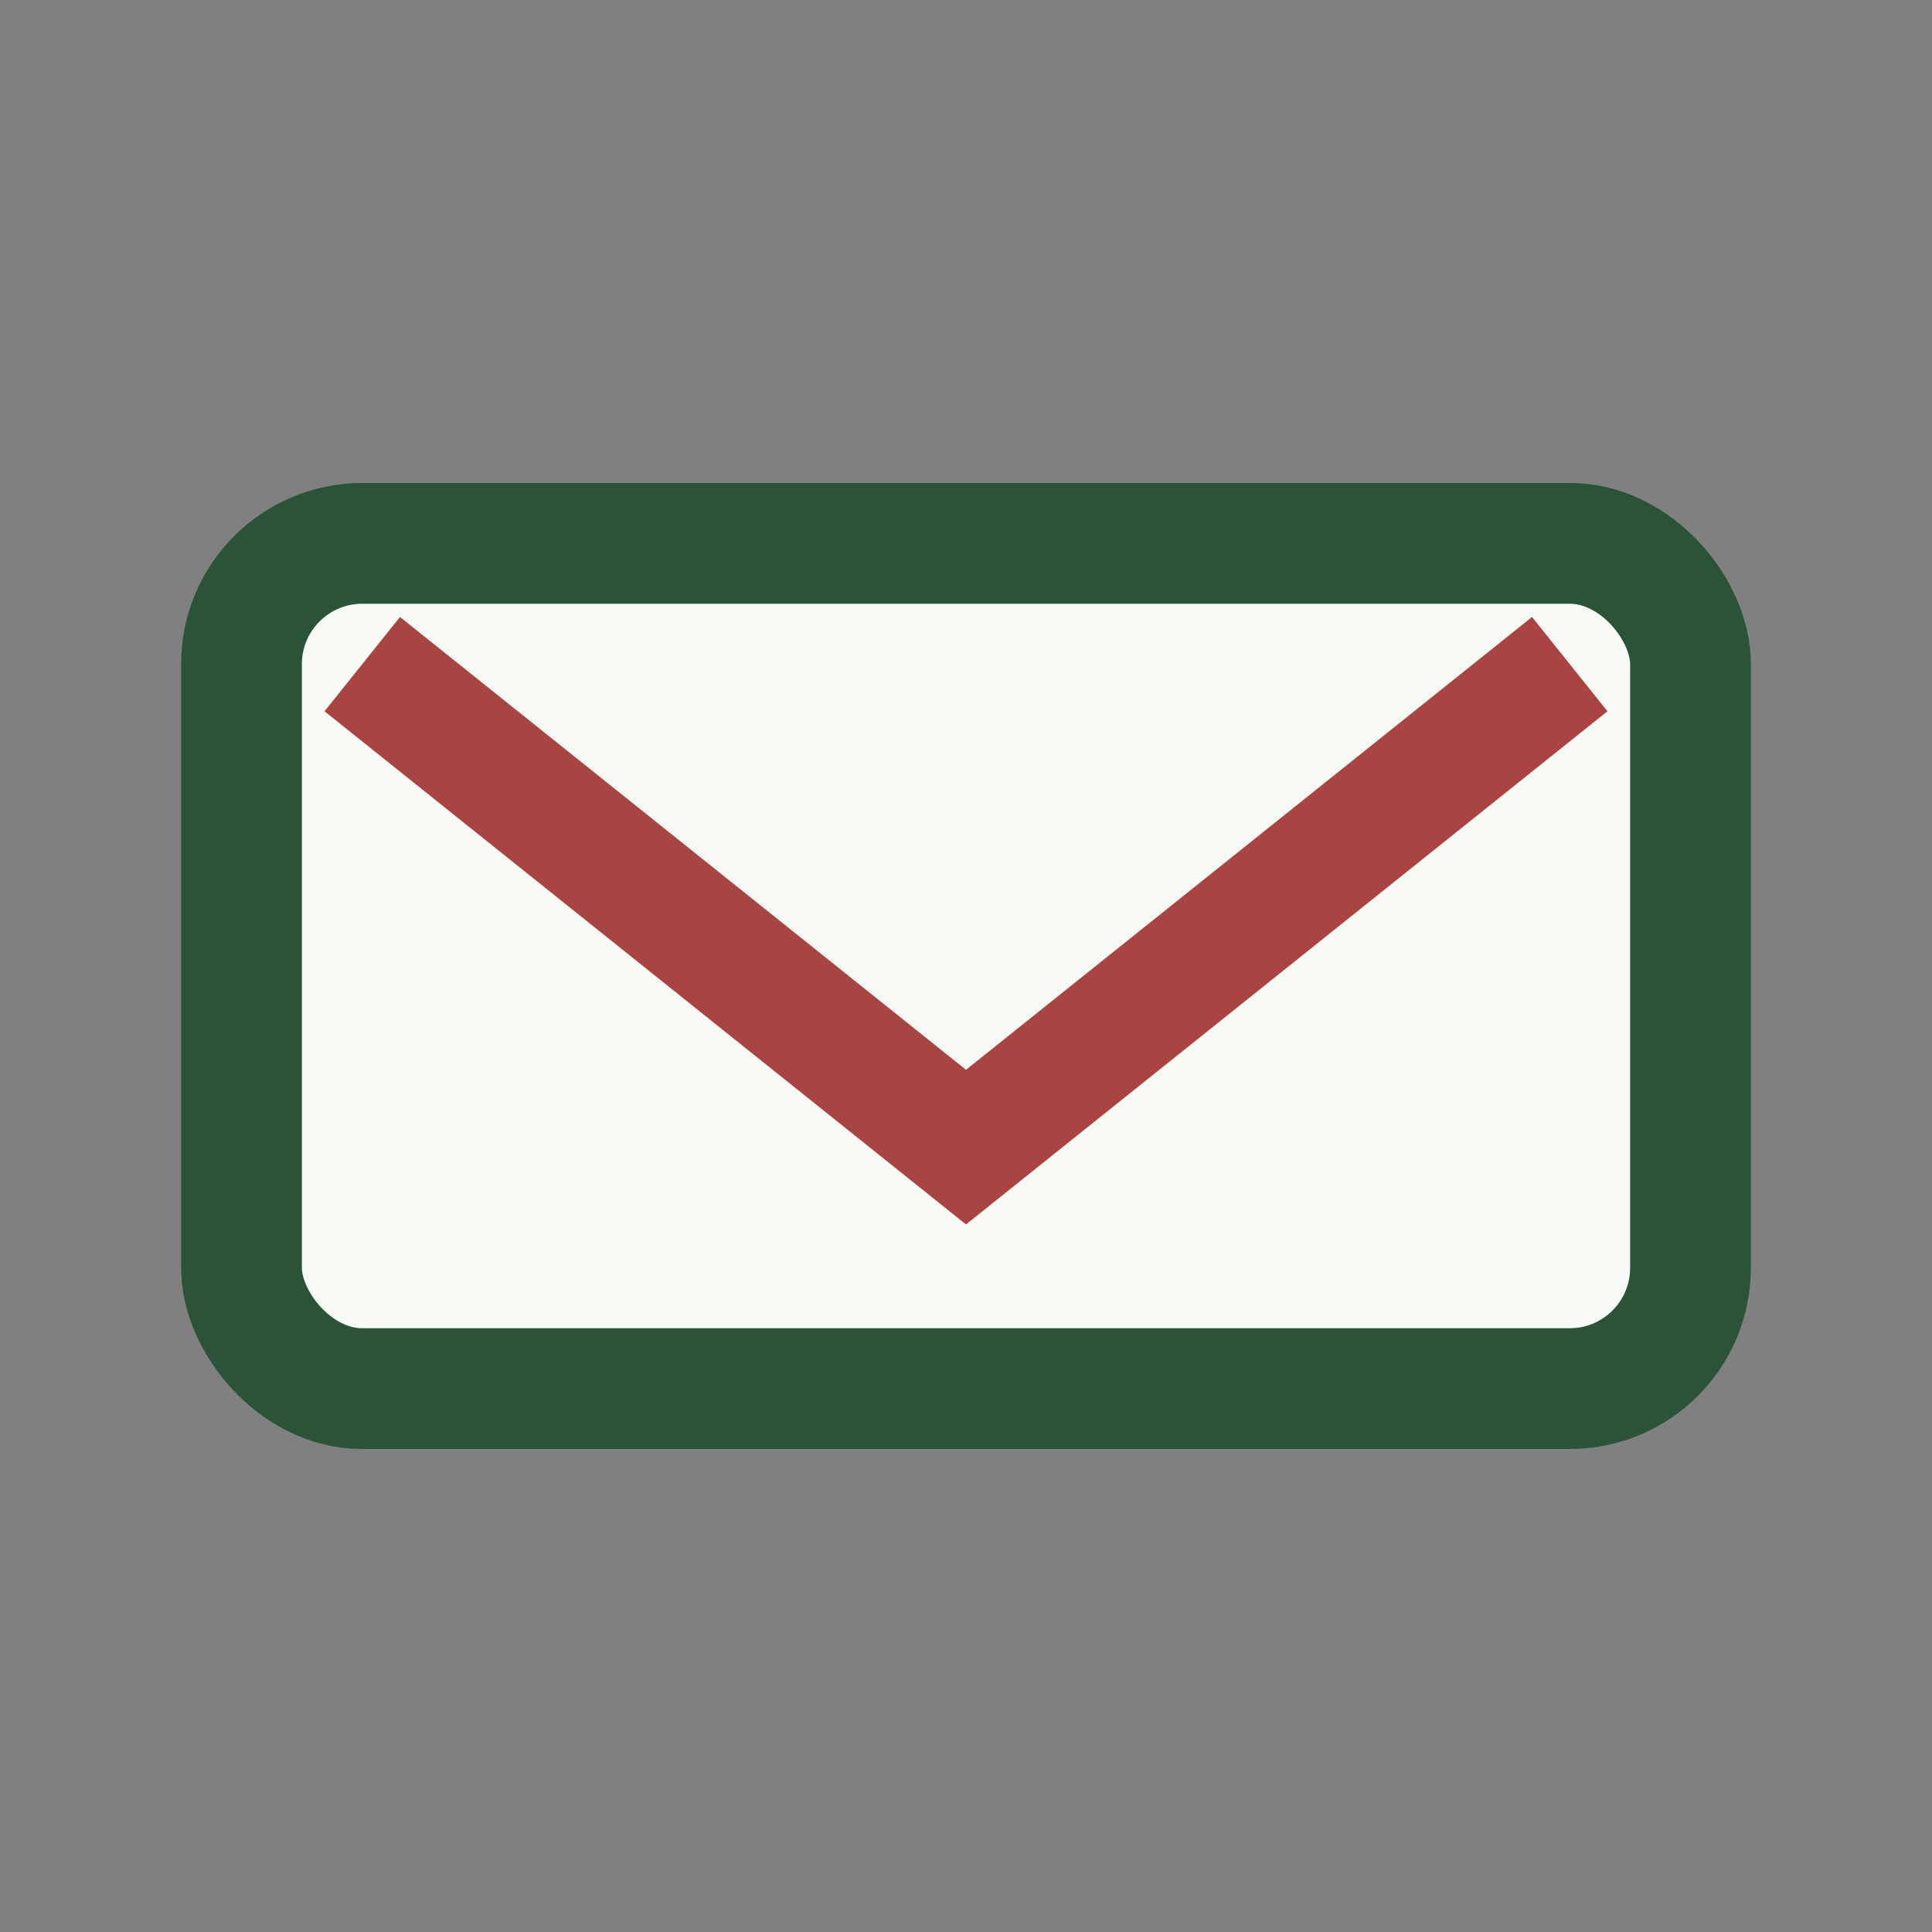
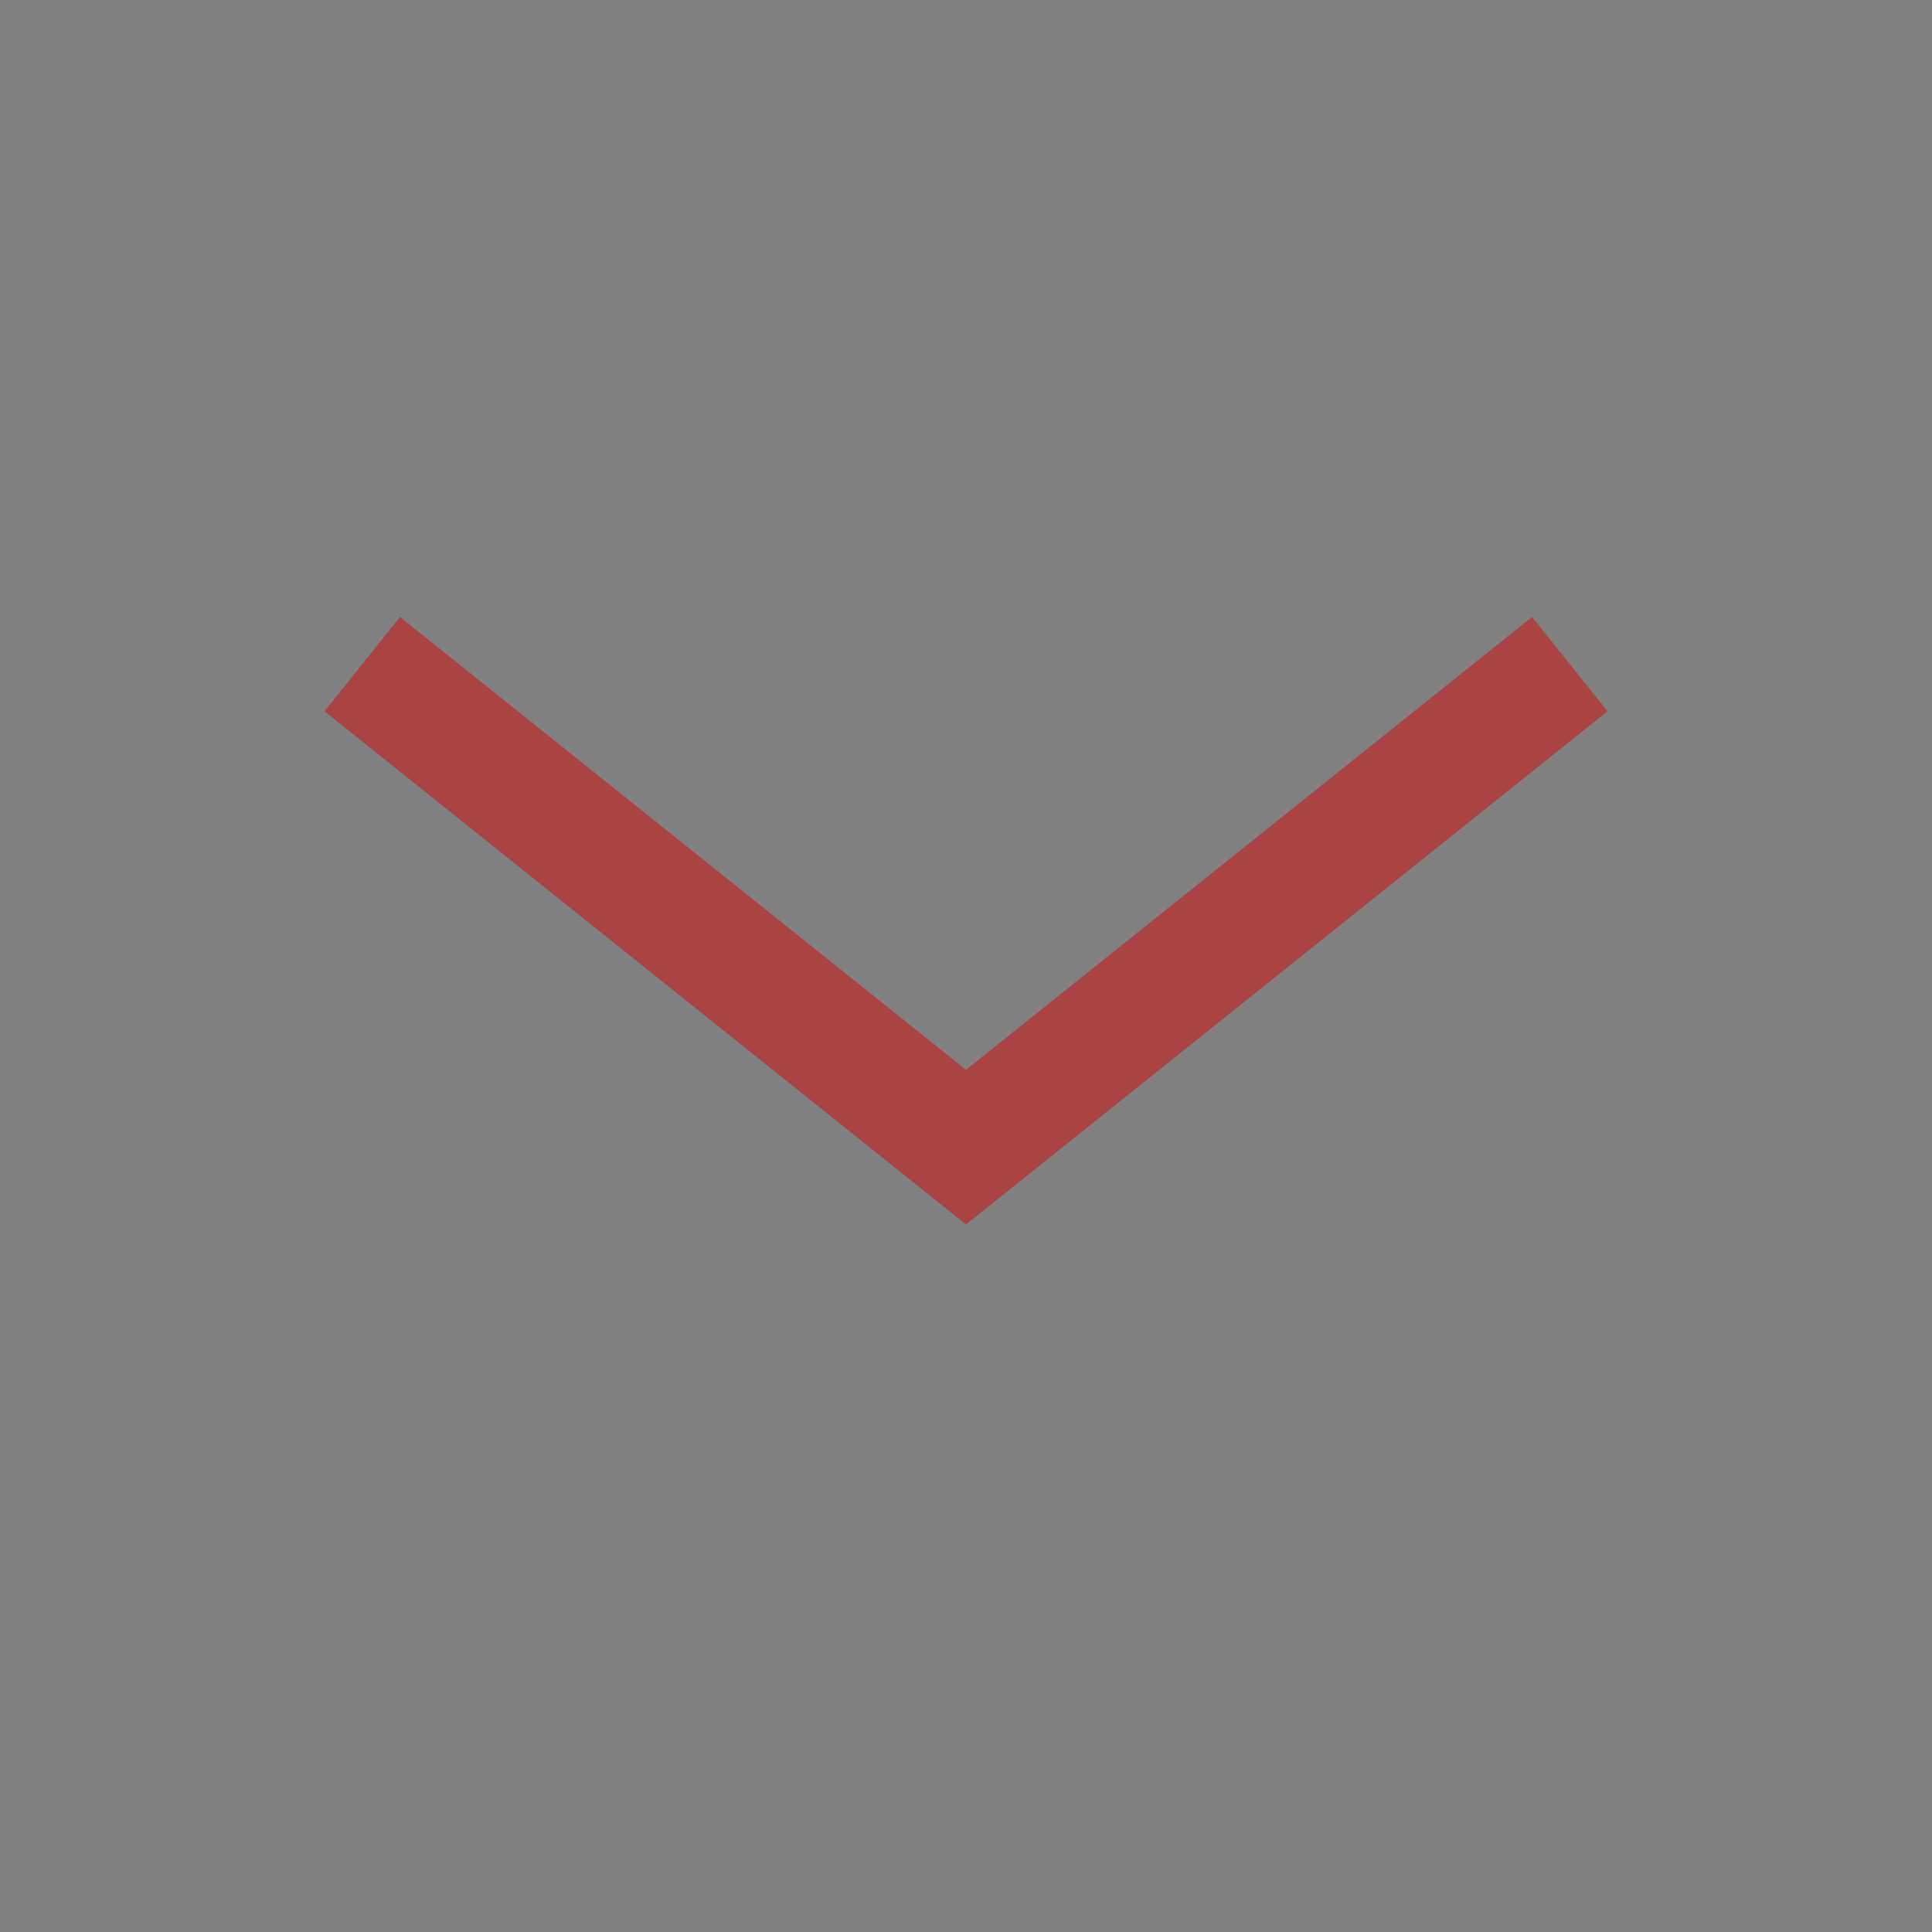
<svg xmlns="http://www.w3.org/2000/svg" width="32" height="32" viewBox="0 0 32 32">
  <rect x="0" y="0" width="32" height="32" fill="#808080" stroke="none" />
-   <rect x="4" y="9" width="24" height="14" rx="2" fill="#F7FAF5" stroke="#2A5338" stroke-width="2" />
  <path d="M6 11l10 8 10-8" stroke="#A94442" stroke-width="2" fill="none" />
</svg>